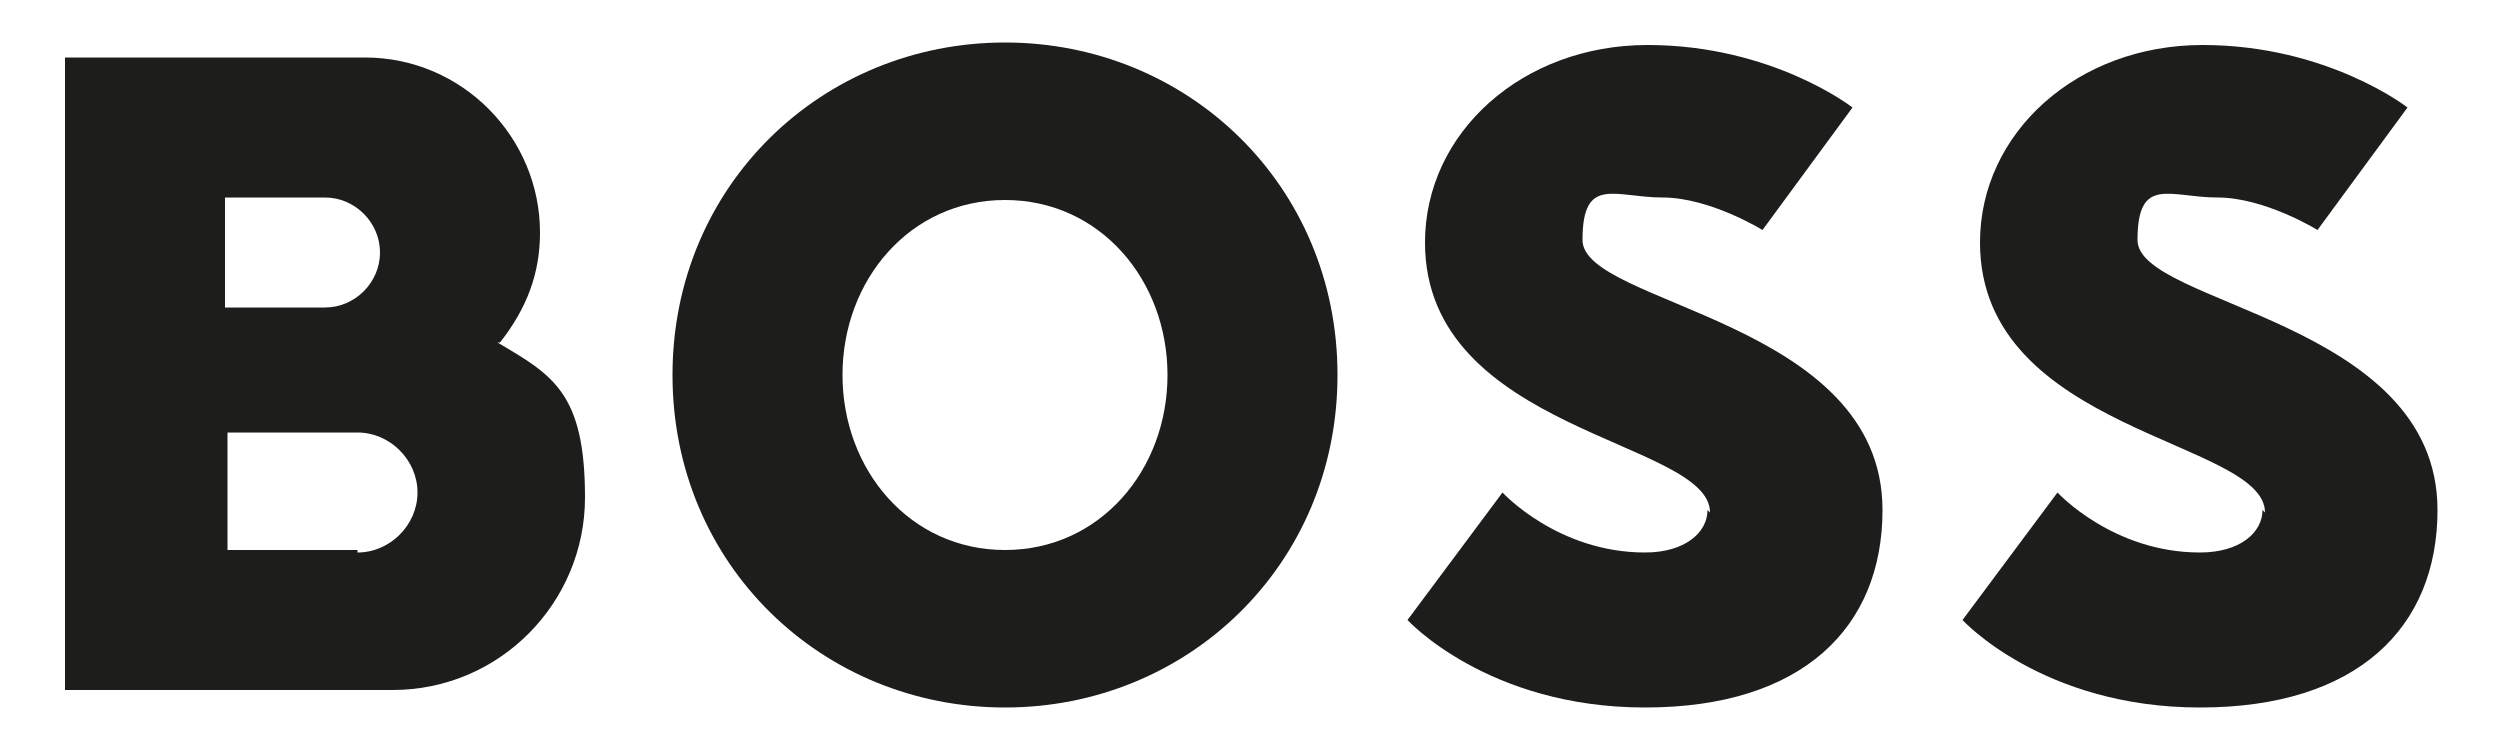
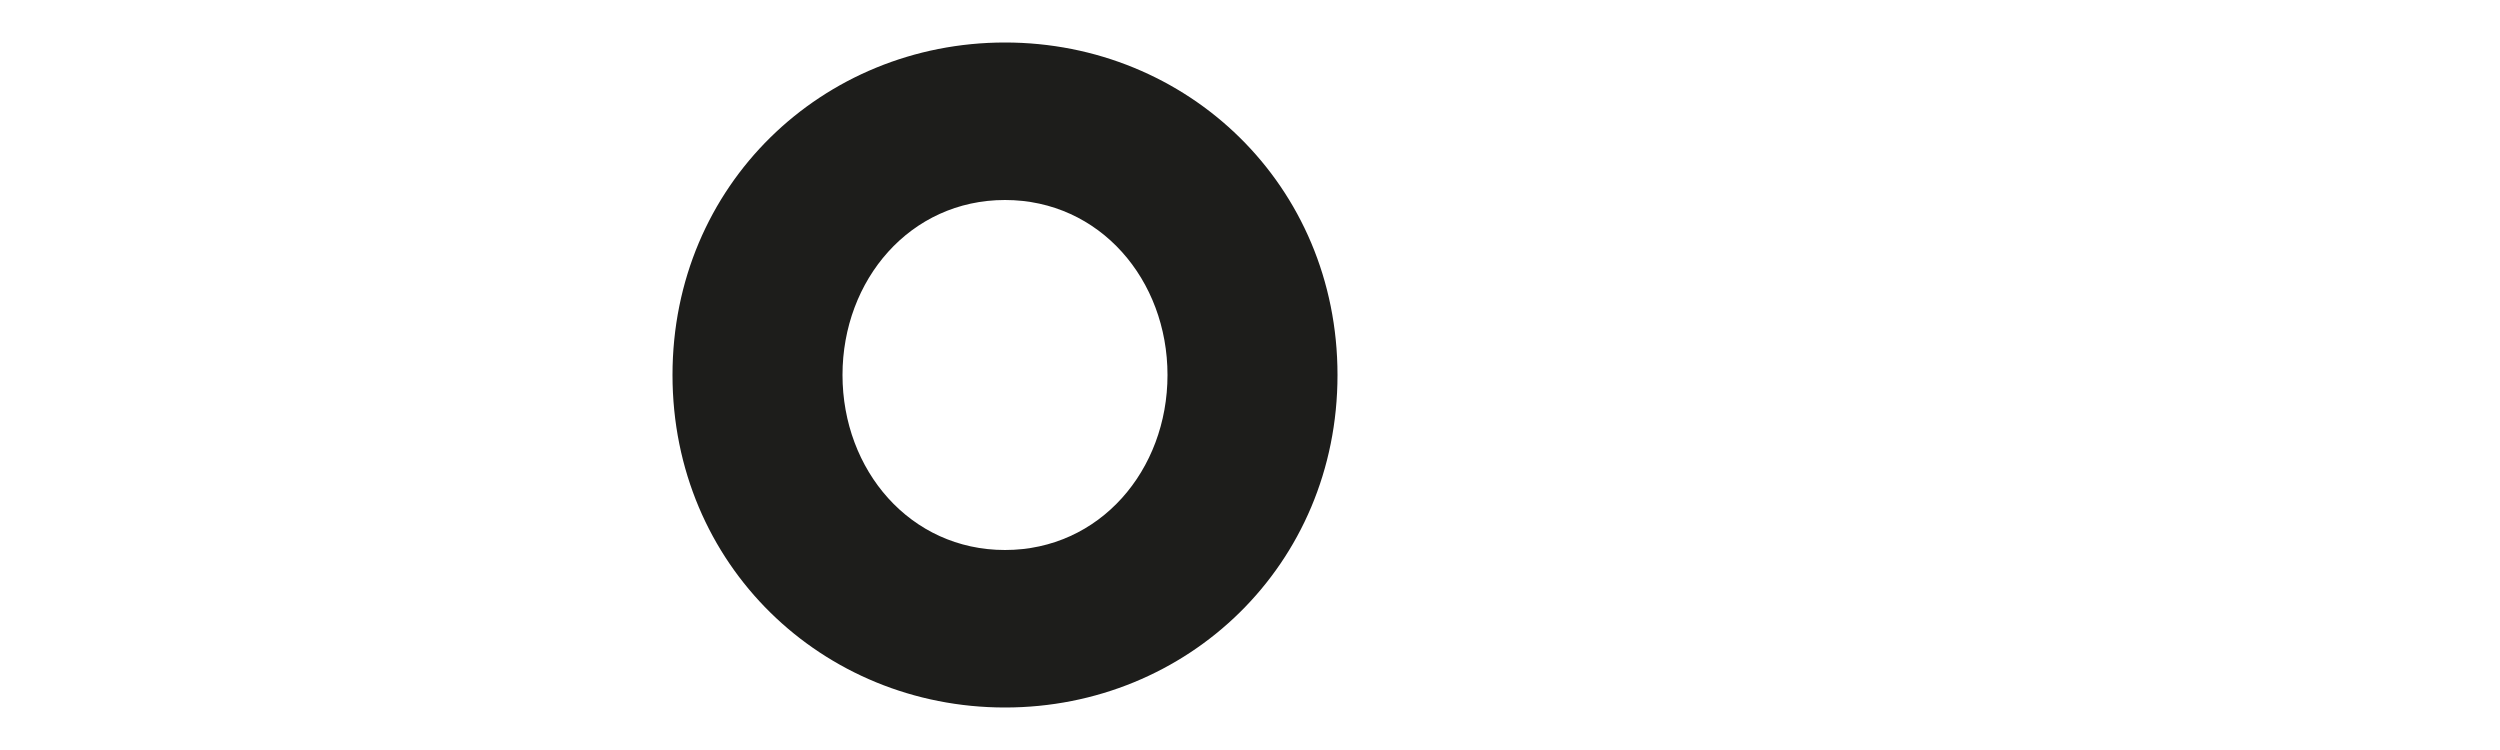
<svg xmlns="http://www.w3.org/2000/svg" viewBox="0 0 100 30" version="1.1" id="Capa_1">
  <defs>
    <style>
      .st0 {
        fill: #1d1d1b;
      }
    </style>
  </defs>
  <path d="M40.2,8c-3.8,0-6.5,3.2-6.5,7s2.7,7,6.5,7,6.5-3.2,6.5-7-2.7-7-6.5-7ZM40.2,28.3c-7.3,0-13.3-5.7-13.3-13.3S32.9,1.7,40.2,1.7s13.3,5.7,13.3,13.3-6,13.3-13.3,13.3Z" class="st0" />
-   <path d="M68.3,20.4c0,.9-.9,1.7-2.5,1.7-3.5,0-5.7-2.4-5.7-2.4l-3.8,5.1s3.2,3.5,9.5,3.5,9.5-3.2,9.5-7.9c0-7.6-12-8.2-12-10.8s1.3-1.7,3.2-1.7,4,1.3,4,1.3l3.6-4.9s-3.2-2.5-8.2-2.5-8.9,3.5-8.9,7.9c0,7.6,11.4,7.9,11.4,10.8Z" class="st0" />
-   <path d="M20,13.7c1.1-1.4,1.6-2.8,1.6-4.4,0-3.8-3.1-7-7-7H2.6v25.3h13.1c4.3,0,7.7-3.5,7.7-7.7s-1.3-4.9-3.5-6.2ZM9,7.9h4c1.2,0,2.2,1,2.2,2.2s-1,2.2-2.2,2.2h-4s0-4.4,0-4.4ZM14.3,22h-5.2v-4.7h5.2c1.3,0,2.4,1.1,2.4,2.4s-1.1,2.4-2.4,2.4Z" class="st0" />
-   <path d="M90.5,20.4c0,.9-.9,1.7-2.5,1.7-3.5,0-5.7-2.4-5.7-2.4l-3.8,5.1s3.2,3.5,9.5,3.5,9.5-3.2,9.5-7.9c0-7.6-12-8.2-12-10.8s1.3-1.7,3.2-1.7,4,1.3,4,1.3l3.6-4.9s-3.2-2.5-8.2-2.5-8.9,3.5-8.9,7.9c0,7.6,11.4,7.9,11.4,10.8Z" class="st0" />
</svg>